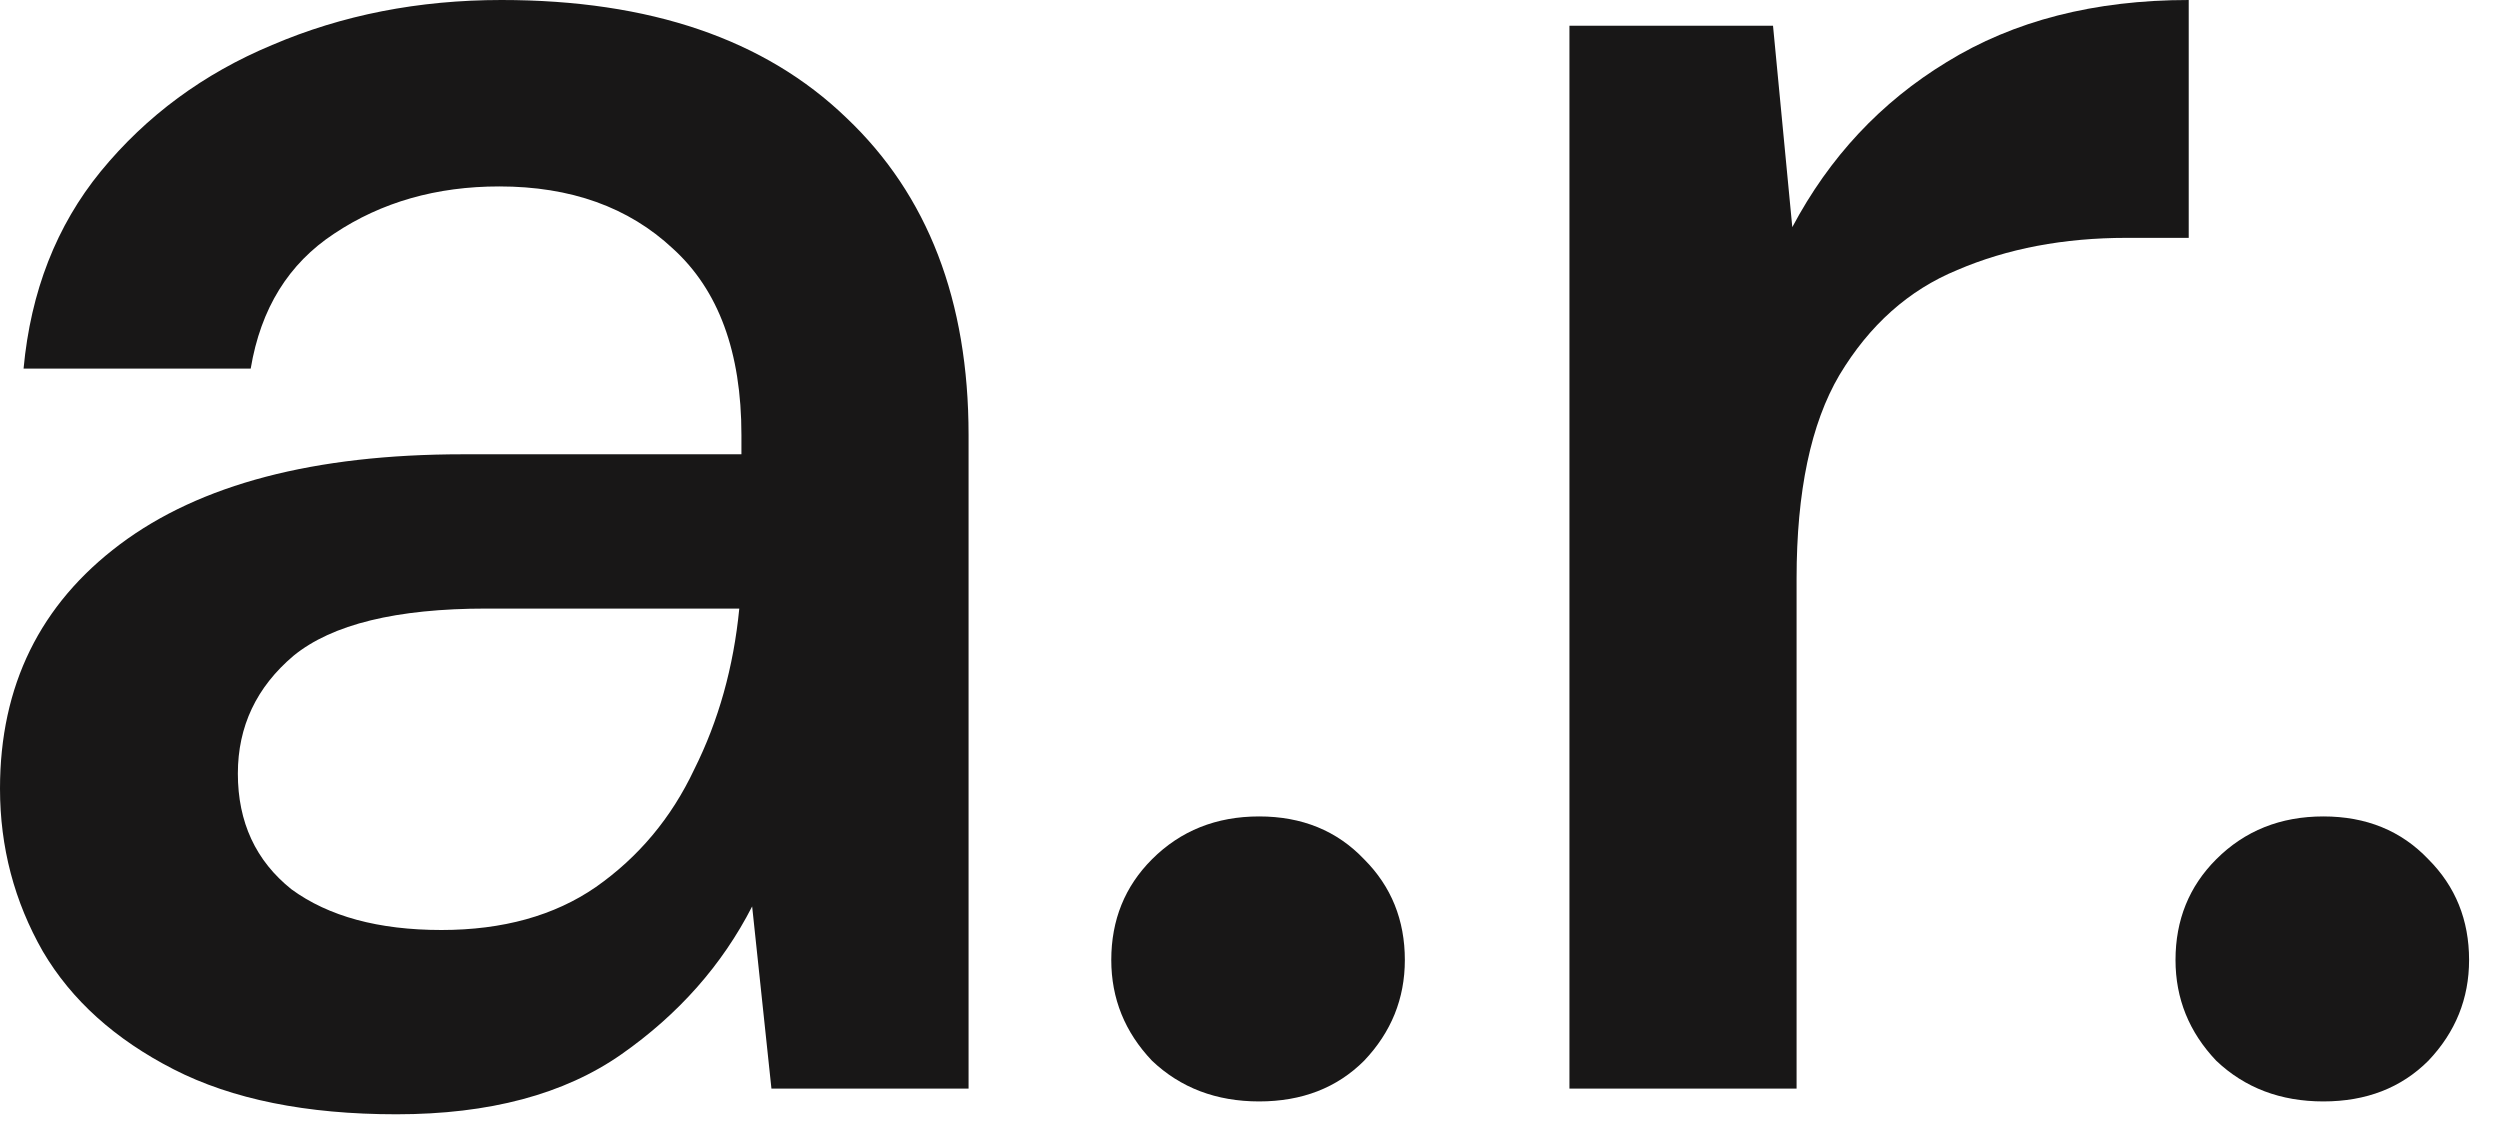
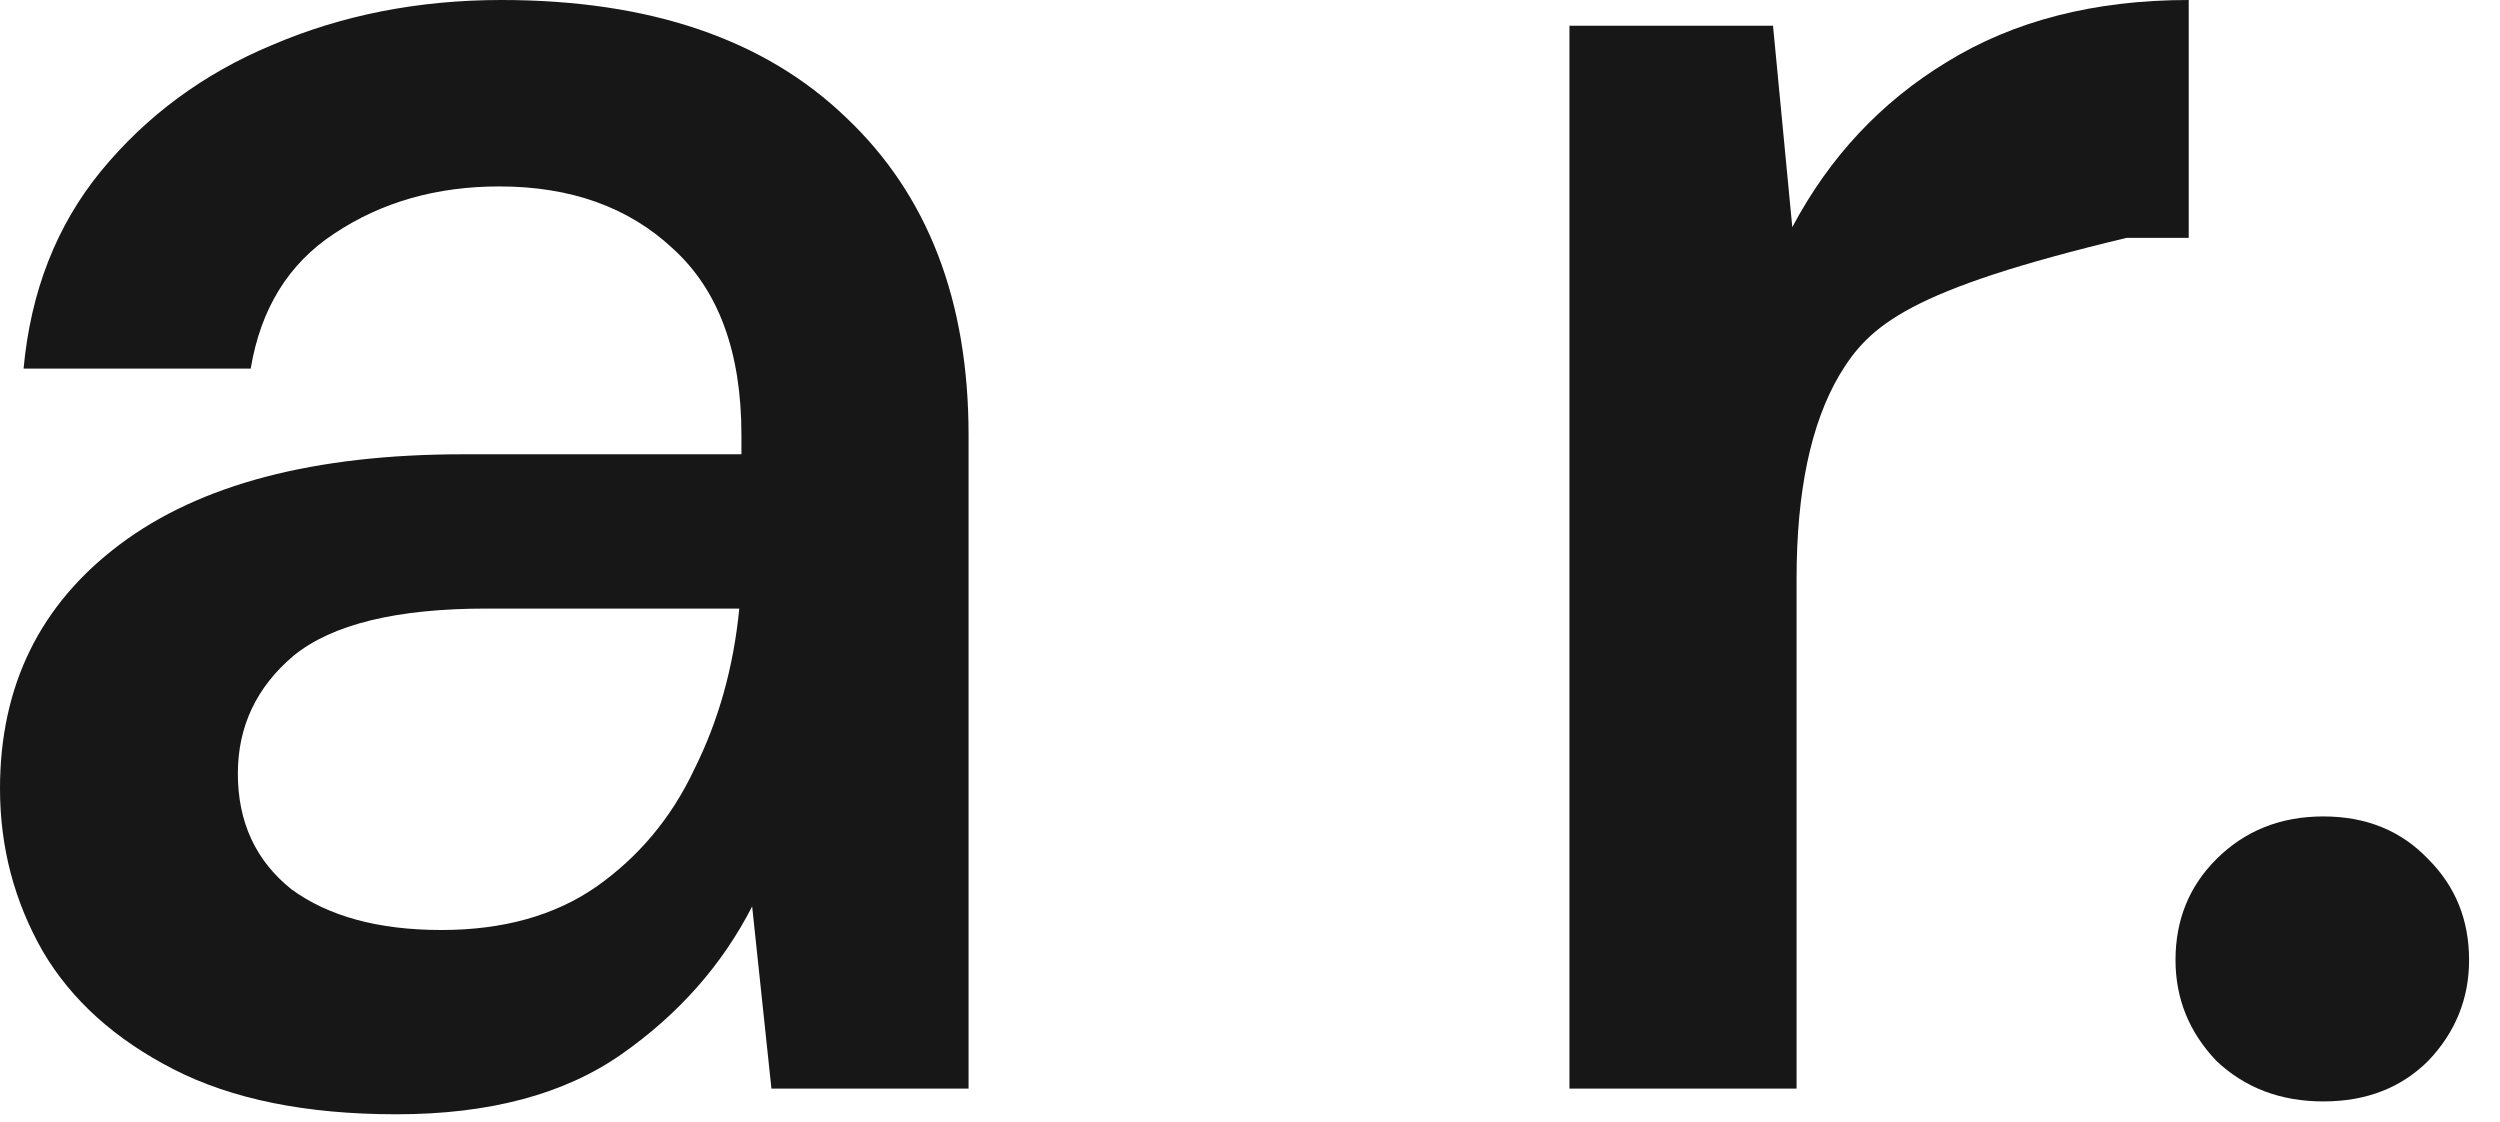
<svg xmlns="http://www.w3.org/2000/svg" width="49" height="22" viewBox="0 0 49 22" fill="none">
  <path d="M45.538 21.588C44.698 21.588 43.998 21.322 43.438 20.79C42.906 20.23 42.64 19.572 42.64 18.816C42.64 18.032 42.906 17.374 43.438 16.842C43.998 16.282 44.698 16.002 45.538 16.002C46.378 16.002 47.064 16.282 47.596 16.842C48.128 17.374 48.394 18.032 48.394 18.816C48.394 19.572 48.128 20.23 47.596 20.79C47.064 21.322 46.378 21.588 45.538 21.588Z" fill="#181717" />
-   <path d="M30.761 21.336V0.504H34.751L35.129 4.452C35.857 3.08 36.865 2.002 38.153 1.218C39.469 0.406 41.051 0 42.899 0V4.662H41.681C40.449 4.662 39.343 4.872 38.363 5.292C37.411 5.684 36.641 6.37 36.053 7.35C35.493 8.302 35.213 9.632 35.213 11.34V21.336H30.761Z" fill="#181717" />
-   <path d="M24.679 21.588C23.839 21.588 23.139 21.322 22.579 20.79C22.047 20.23 21.781 19.572 21.781 18.816C21.781 18.032 22.047 17.374 22.579 16.842C23.139 16.282 23.839 16.002 24.679 16.002C25.519 16.002 26.205 16.282 26.737 16.842C27.269 17.374 27.535 18.032 27.535 18.816C27.535 19.572 27.269 20.23 26.737 20.79C26.205 21.322 25.519 21.588 24.679 21.588Z" fill="#181717" />
+   <path d="M30.761 21.336V0.504H34.751L35.129 4.452C35.857 3.08 36.865 2.002 38.153 1.218C39.469 0.406 41.051 0 42.899 0V4.662H41.681C37.411 5.684 36.641 6.37 36.053 7.35C35.493 8.302 35.213 9.632 35.213 11.34V21.336H30.761Z" fill="#181717" />
  <path d="M7.77 21.84C6.006 21.84 4.55 21.546 3.402 20.958C2.254 20.37 1.4 19.6 0.84 18.648C0.28 17.668 0 16.604 0 15.456C0 13.44 0.784 11.844 2.352 10.668C3.92 9.492 6.16 8.904 9.072 8.904H14.532V8.526C14.532 6.902 14.084 5.684 13.188 4.872C12.32 4.06 11.186 3.654 9.786 3.654C8.554 3.654 7.476 3.962 6.552 4.578C5.656 5.166 5.11 6.048 4.914 7.224H0.462C0.602 5.712 1.106 4.424 1.974 3.36C2.87 2.268 3.99 1.442 5.334 0.882C6.706 0.294 8.204 0 9.828 0C12.74 0 14.994 0.77 16.59 2.31C18.186 3.822 18.984 5.894 18.984 8.526V21.336H15.12L14.742 17.766C14.154 18.914 13.3 19.88 12.18 20.664C11.06 21.448 9.59 21.84 7.77 21.84ZM8.652 18.228C9.856 18.228 10.864 17.948 11.676 17.388C12.516 16.8 13.16 16.03 13.608 15.078C14.084 14.126 14.378 13.076 14.49 11.928H9.534C7.77 11.928 6.51 12.236 5.754 12.852C5.026 13.468 4.662 14.238 4.662 15.162C4.662 16.114 5.012 16.87 5.712 17.43C6.44 17.962 7.42 18.228 8.652 18.228Z" fill="#181717" />
</svg>